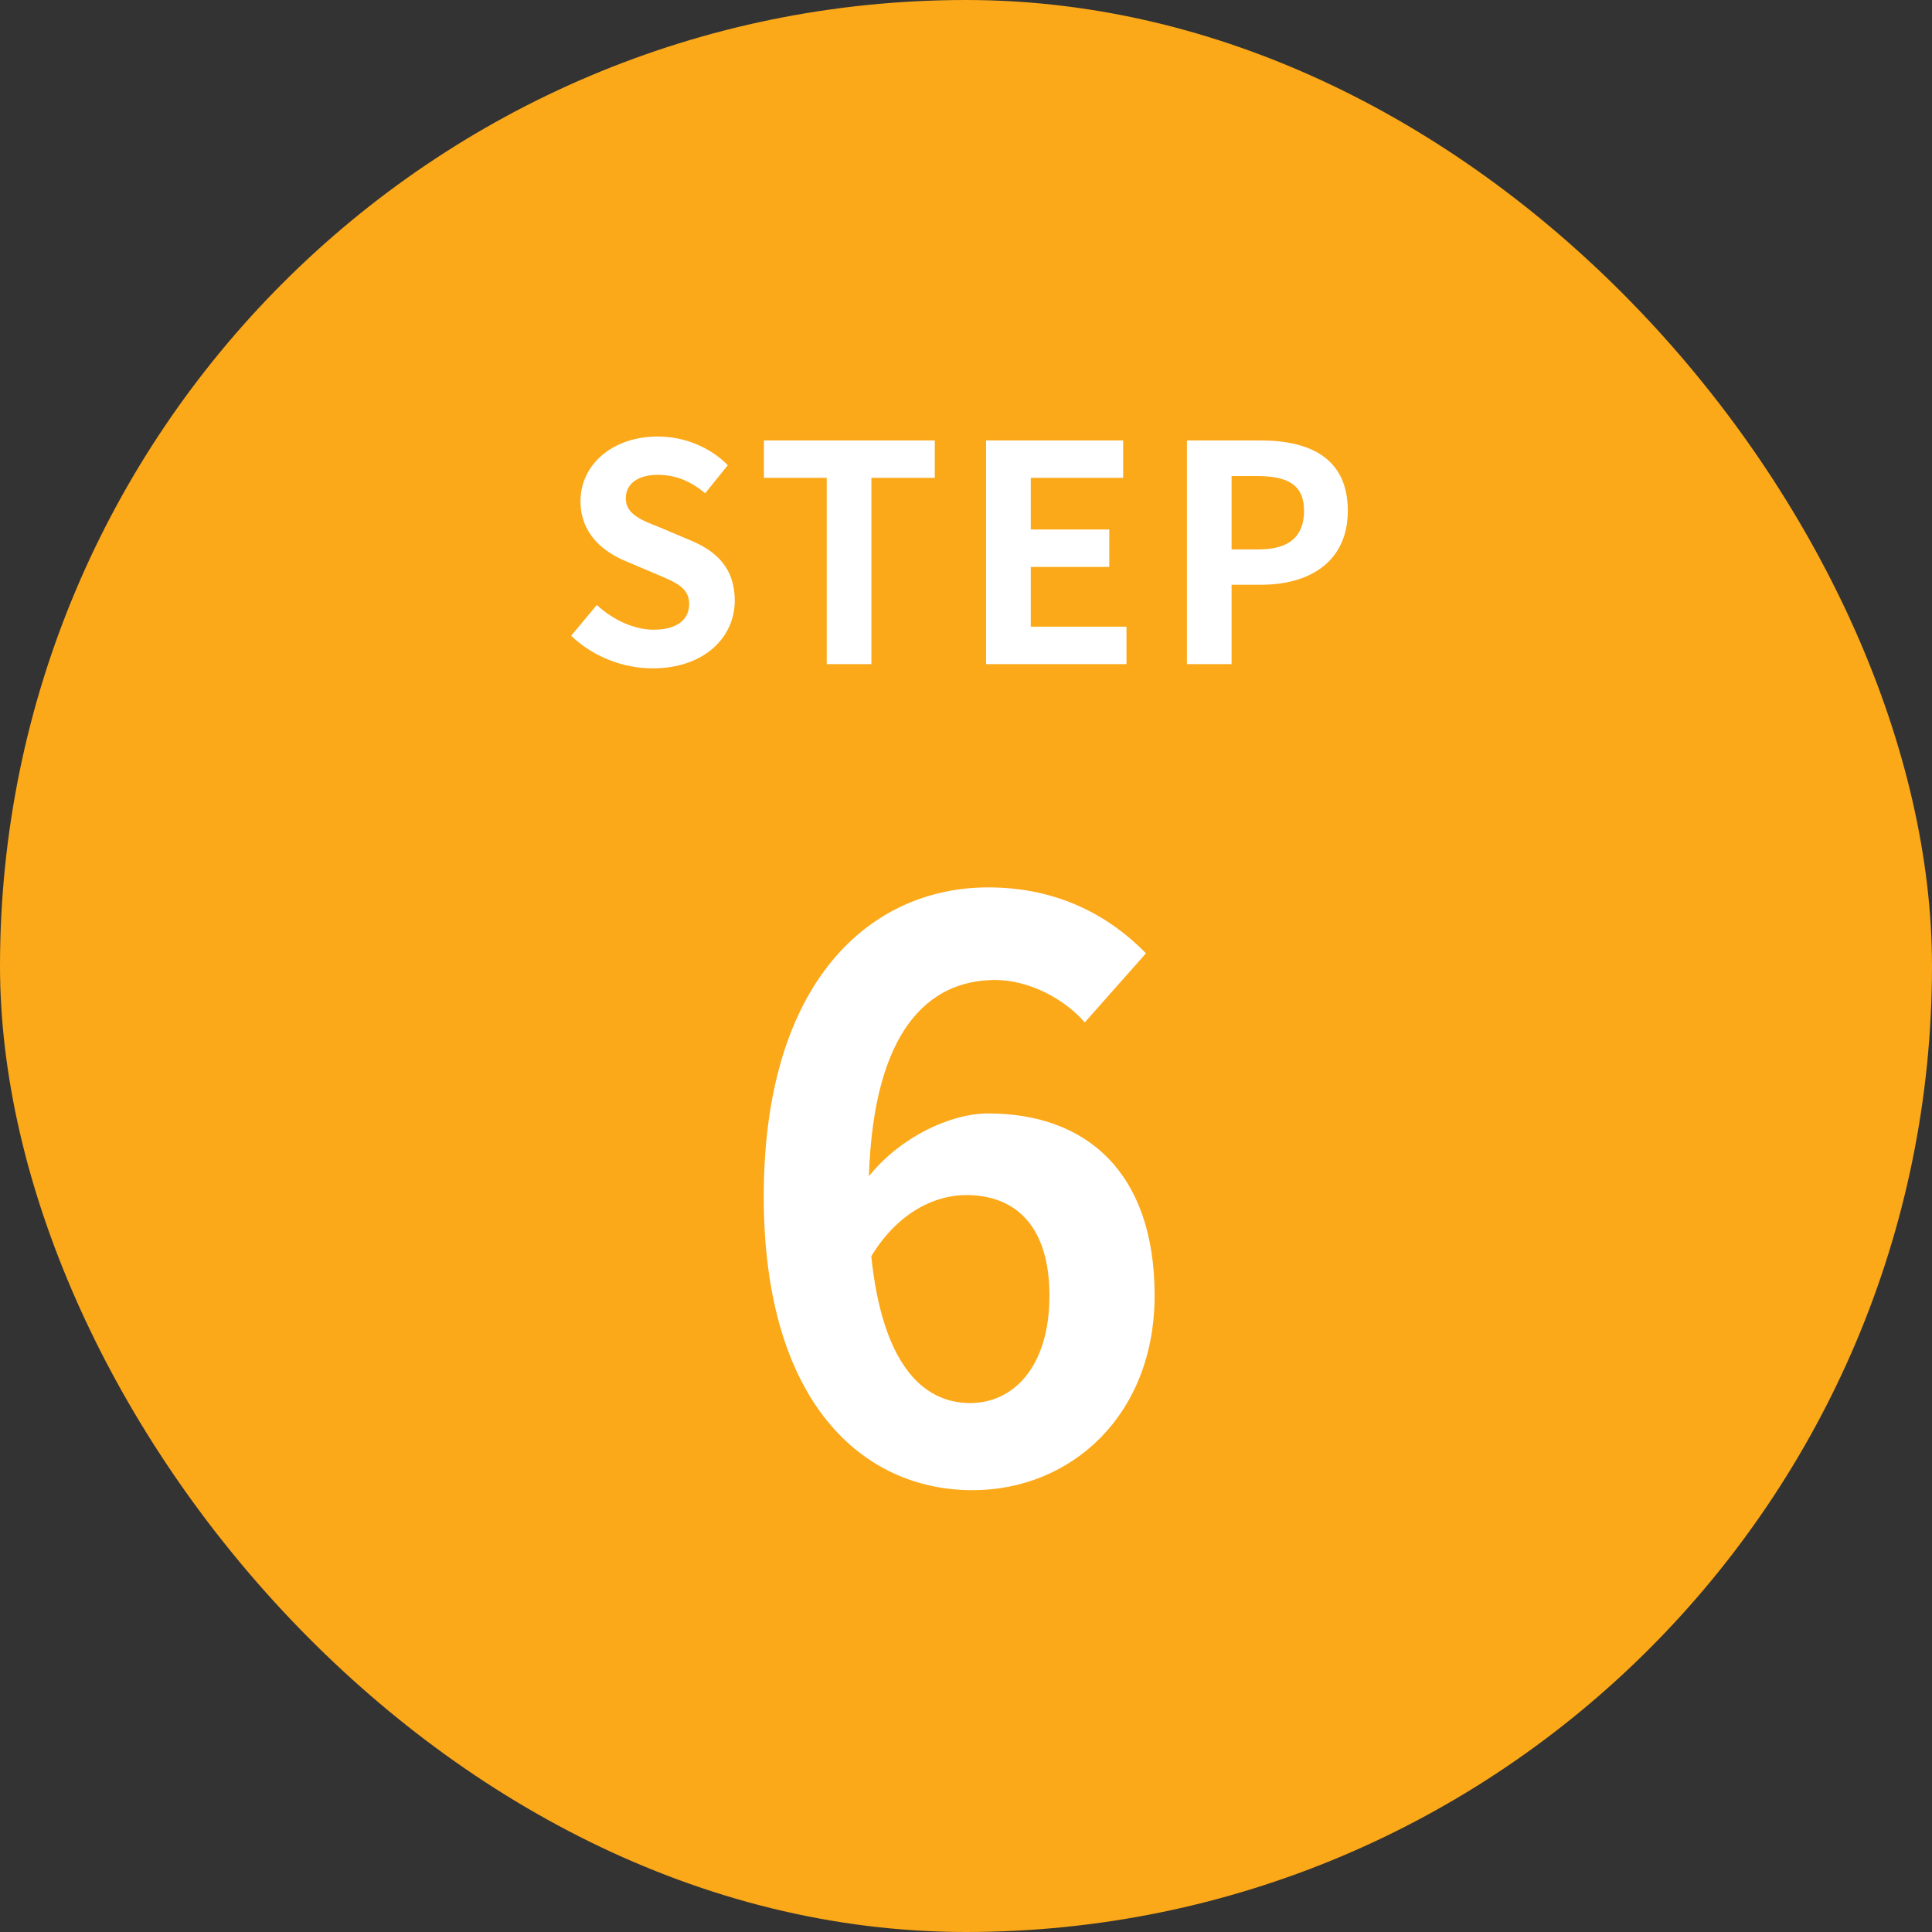
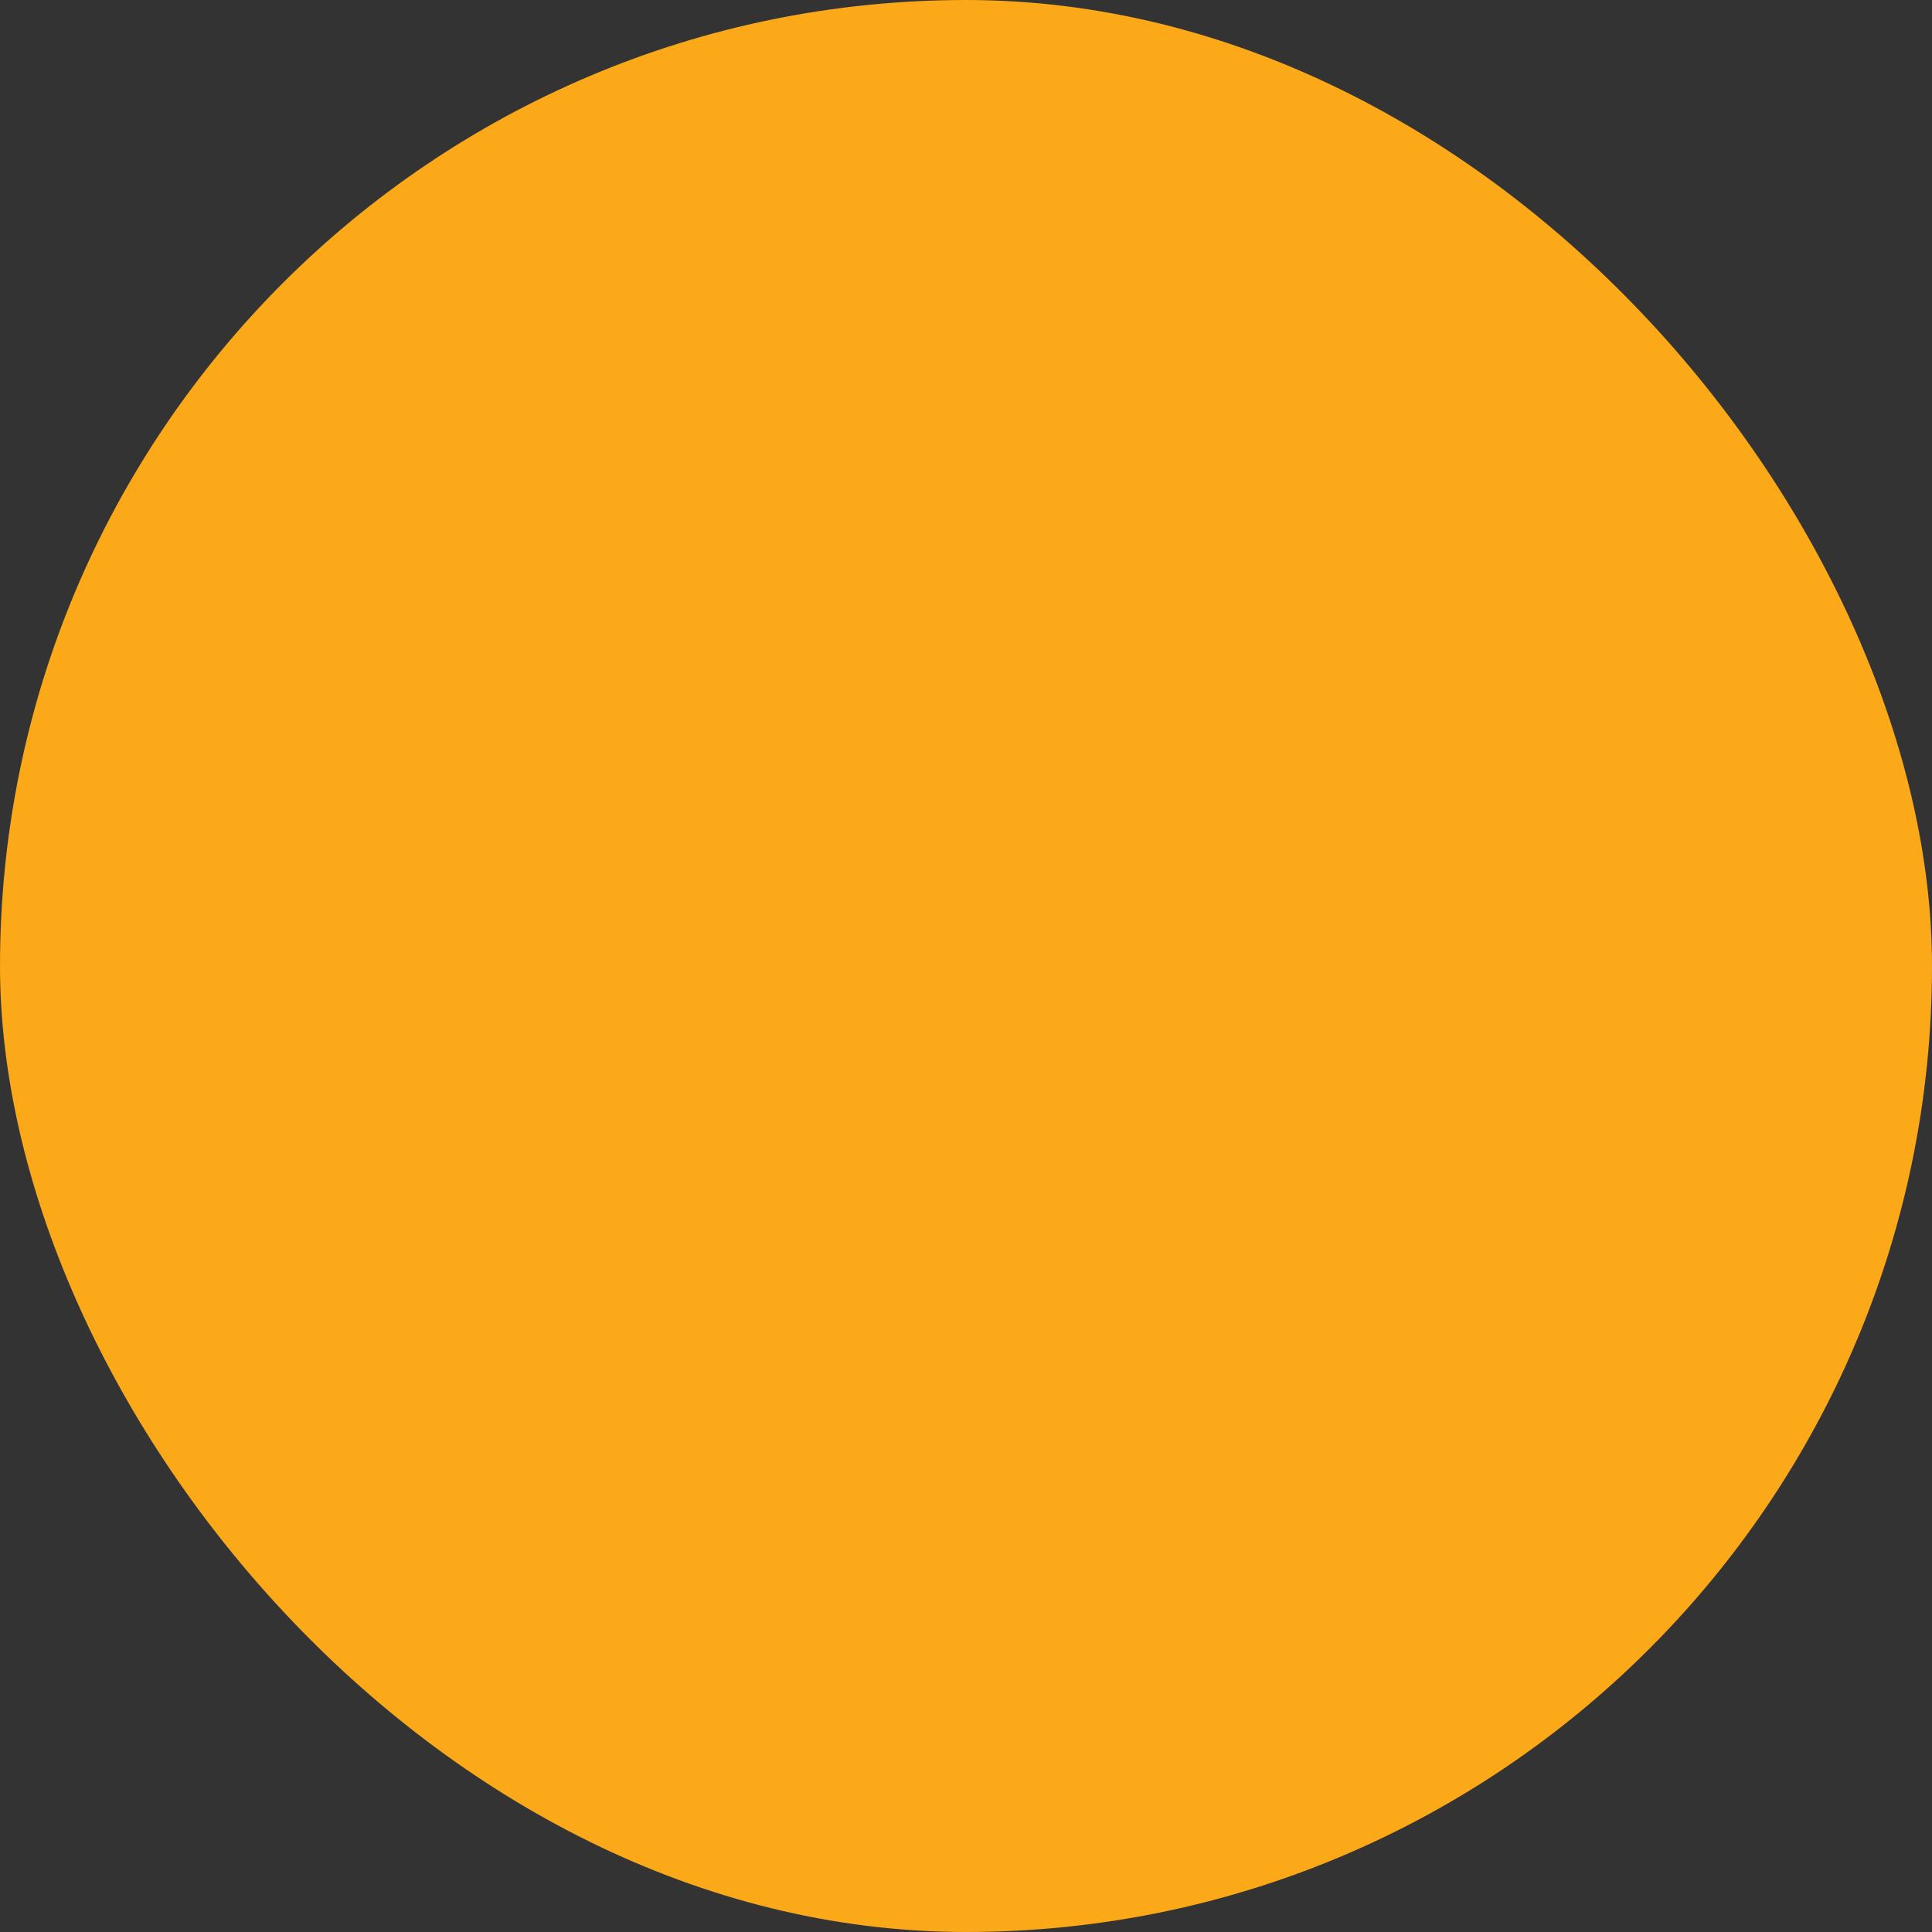
<svg xmlns="http://www.w3.org/2000/svg" width="64" height="64" viewBox="0 0 64 64" fill="none">
  <rect x="0" y="0" width="64" height="64" fill="#333333" stroke="none" />
  <rect width="64" height="64" rx="32" fill="#FBA819" />
-   <path d="M21.62 22.14C20.63 22.14 19.64 21.75 18.92 21.06L19.77 20.04C20.3 20.53 21 20.86 21.65 20.86C22.42 20.86 22.83 20.53 22.83 20.01C22.83 19.46 22.38 19.29 21.72 19.01L20.73 18.59C19.98 18.28 19.23 17.68 19.23 16.6C19.23 15.39 20.29 14.46 21.79 14.46C22.65 14.46 23.51 14.8 24.11 15.41L23.36 16.34C22.89 15.95 22.4 15.73 21.79 15.73C21.14 15.73 20.73 16.02 20.73 16.51C20.73 17.04 21.25 17.23 21.88 17.48L22.85 17.89C23.75 18.26 24.34 18.83 24.34 19.9C24.34 21.11 23.33 22.14 21.62 22.14ZM27.386 22V15.83H25.306V14.59H30.966V15.83H28.866V22H27.386ZM32.666 22V14.59H37.206V15.83H34.146V17.54H36.746V18.78H34.146V20.76H37.316V22H32.666ZM39.318 22V14.59H41.748C43.388 14.59 44.648 15.17 44.648 16.92C44.648 18.61 43.378 19.37 41.788 19.37H40.798V22H39.318ZM40.798 18.2H41.688C42.708 18.2 43.198 17.77 43.198 16.92C43.198 16.06 42.658 15.77 41.638 15.77H40.798V18.2Z" fill="white" />
-   <path d="M32.008 39.588C30.968 39.588 29.746 40.16 28.862 41.616C29.226 45.126 30.526 46.478 32.138 46.478C33.568 46.478 34.764 45.282 34.764 42.916C34.764 40.654 33.672 39.588 32.008 39.588ZM32.216 49.364C28.55 49.364 25.3 46.426 25.3 39.64C25.3 32.464 28.862 29.396 32.736 29.396C35.102 29.396 36.792 30.384 37.962 31.58L35.934 33.868C35.258 33.088 34.088 32.464 32.97 32.464C30.76 32.464 28.94 34.128 28.784 38.964C29.824 37.664 31.488 36.884 32.736 36.884C35.96 36.884 38.248 38.808 38.248 42.916C38.248 46.868 35.492 49.364 32.216 49.364Z" fill="white" />
</svg>